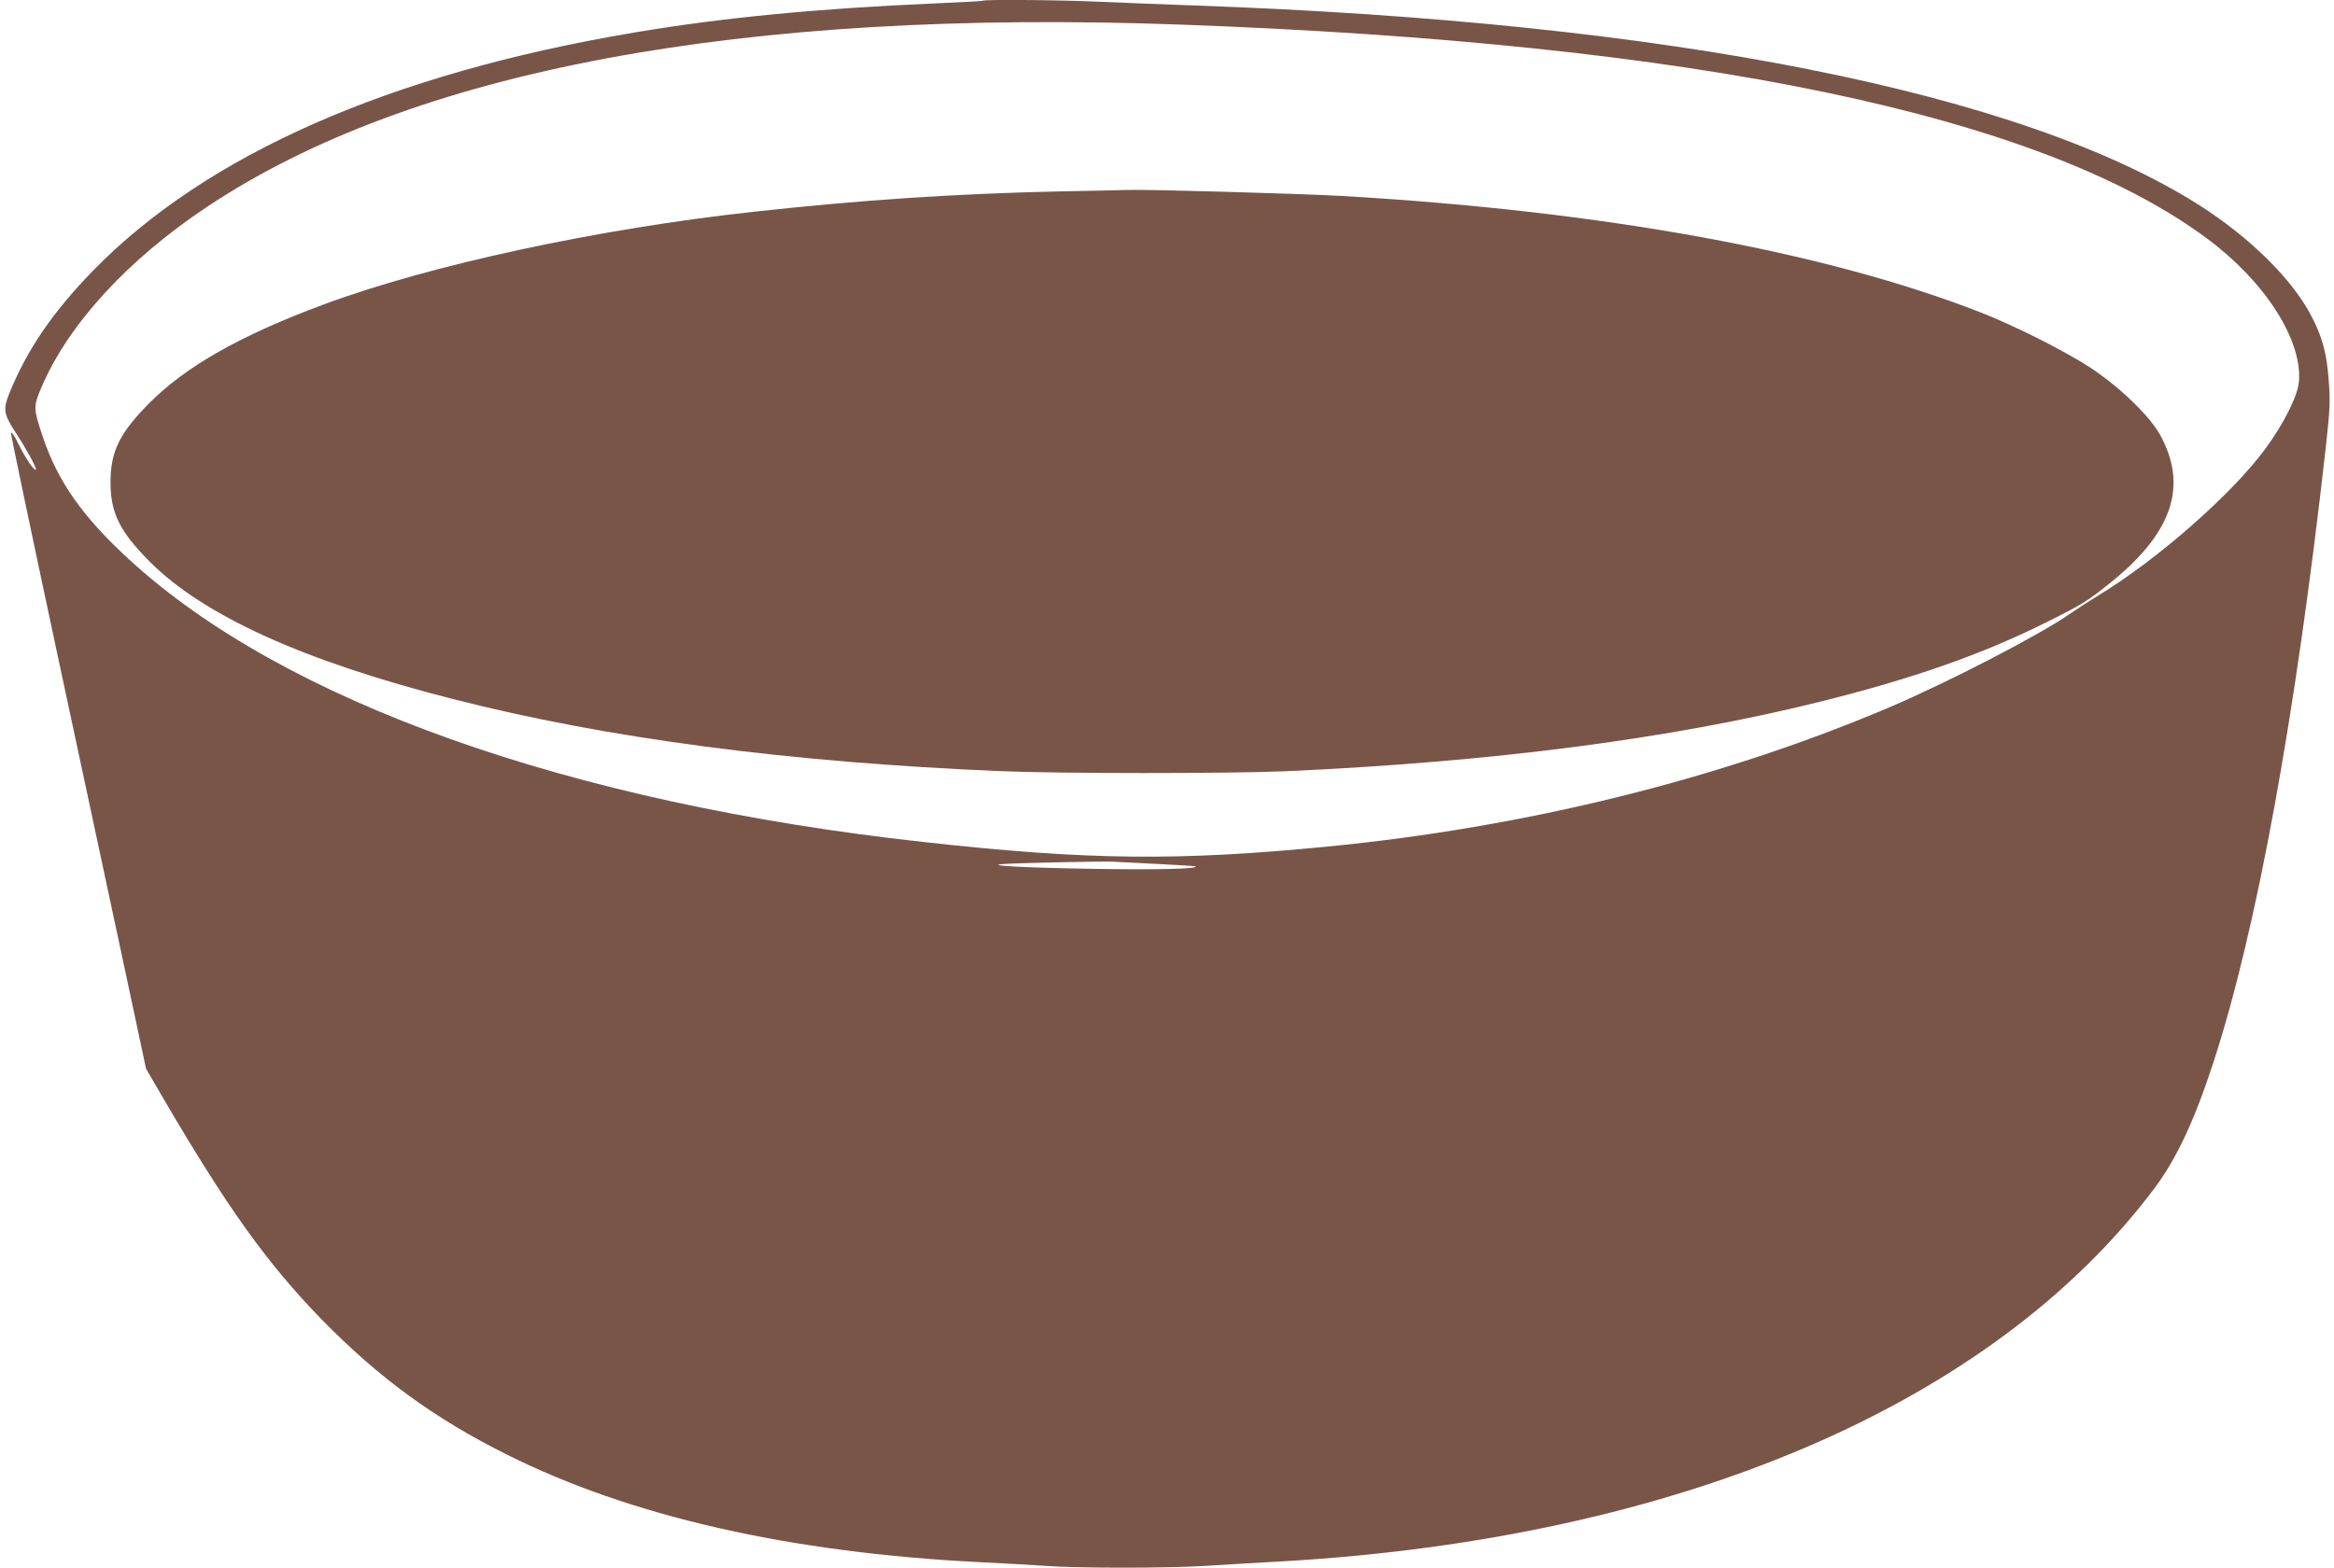
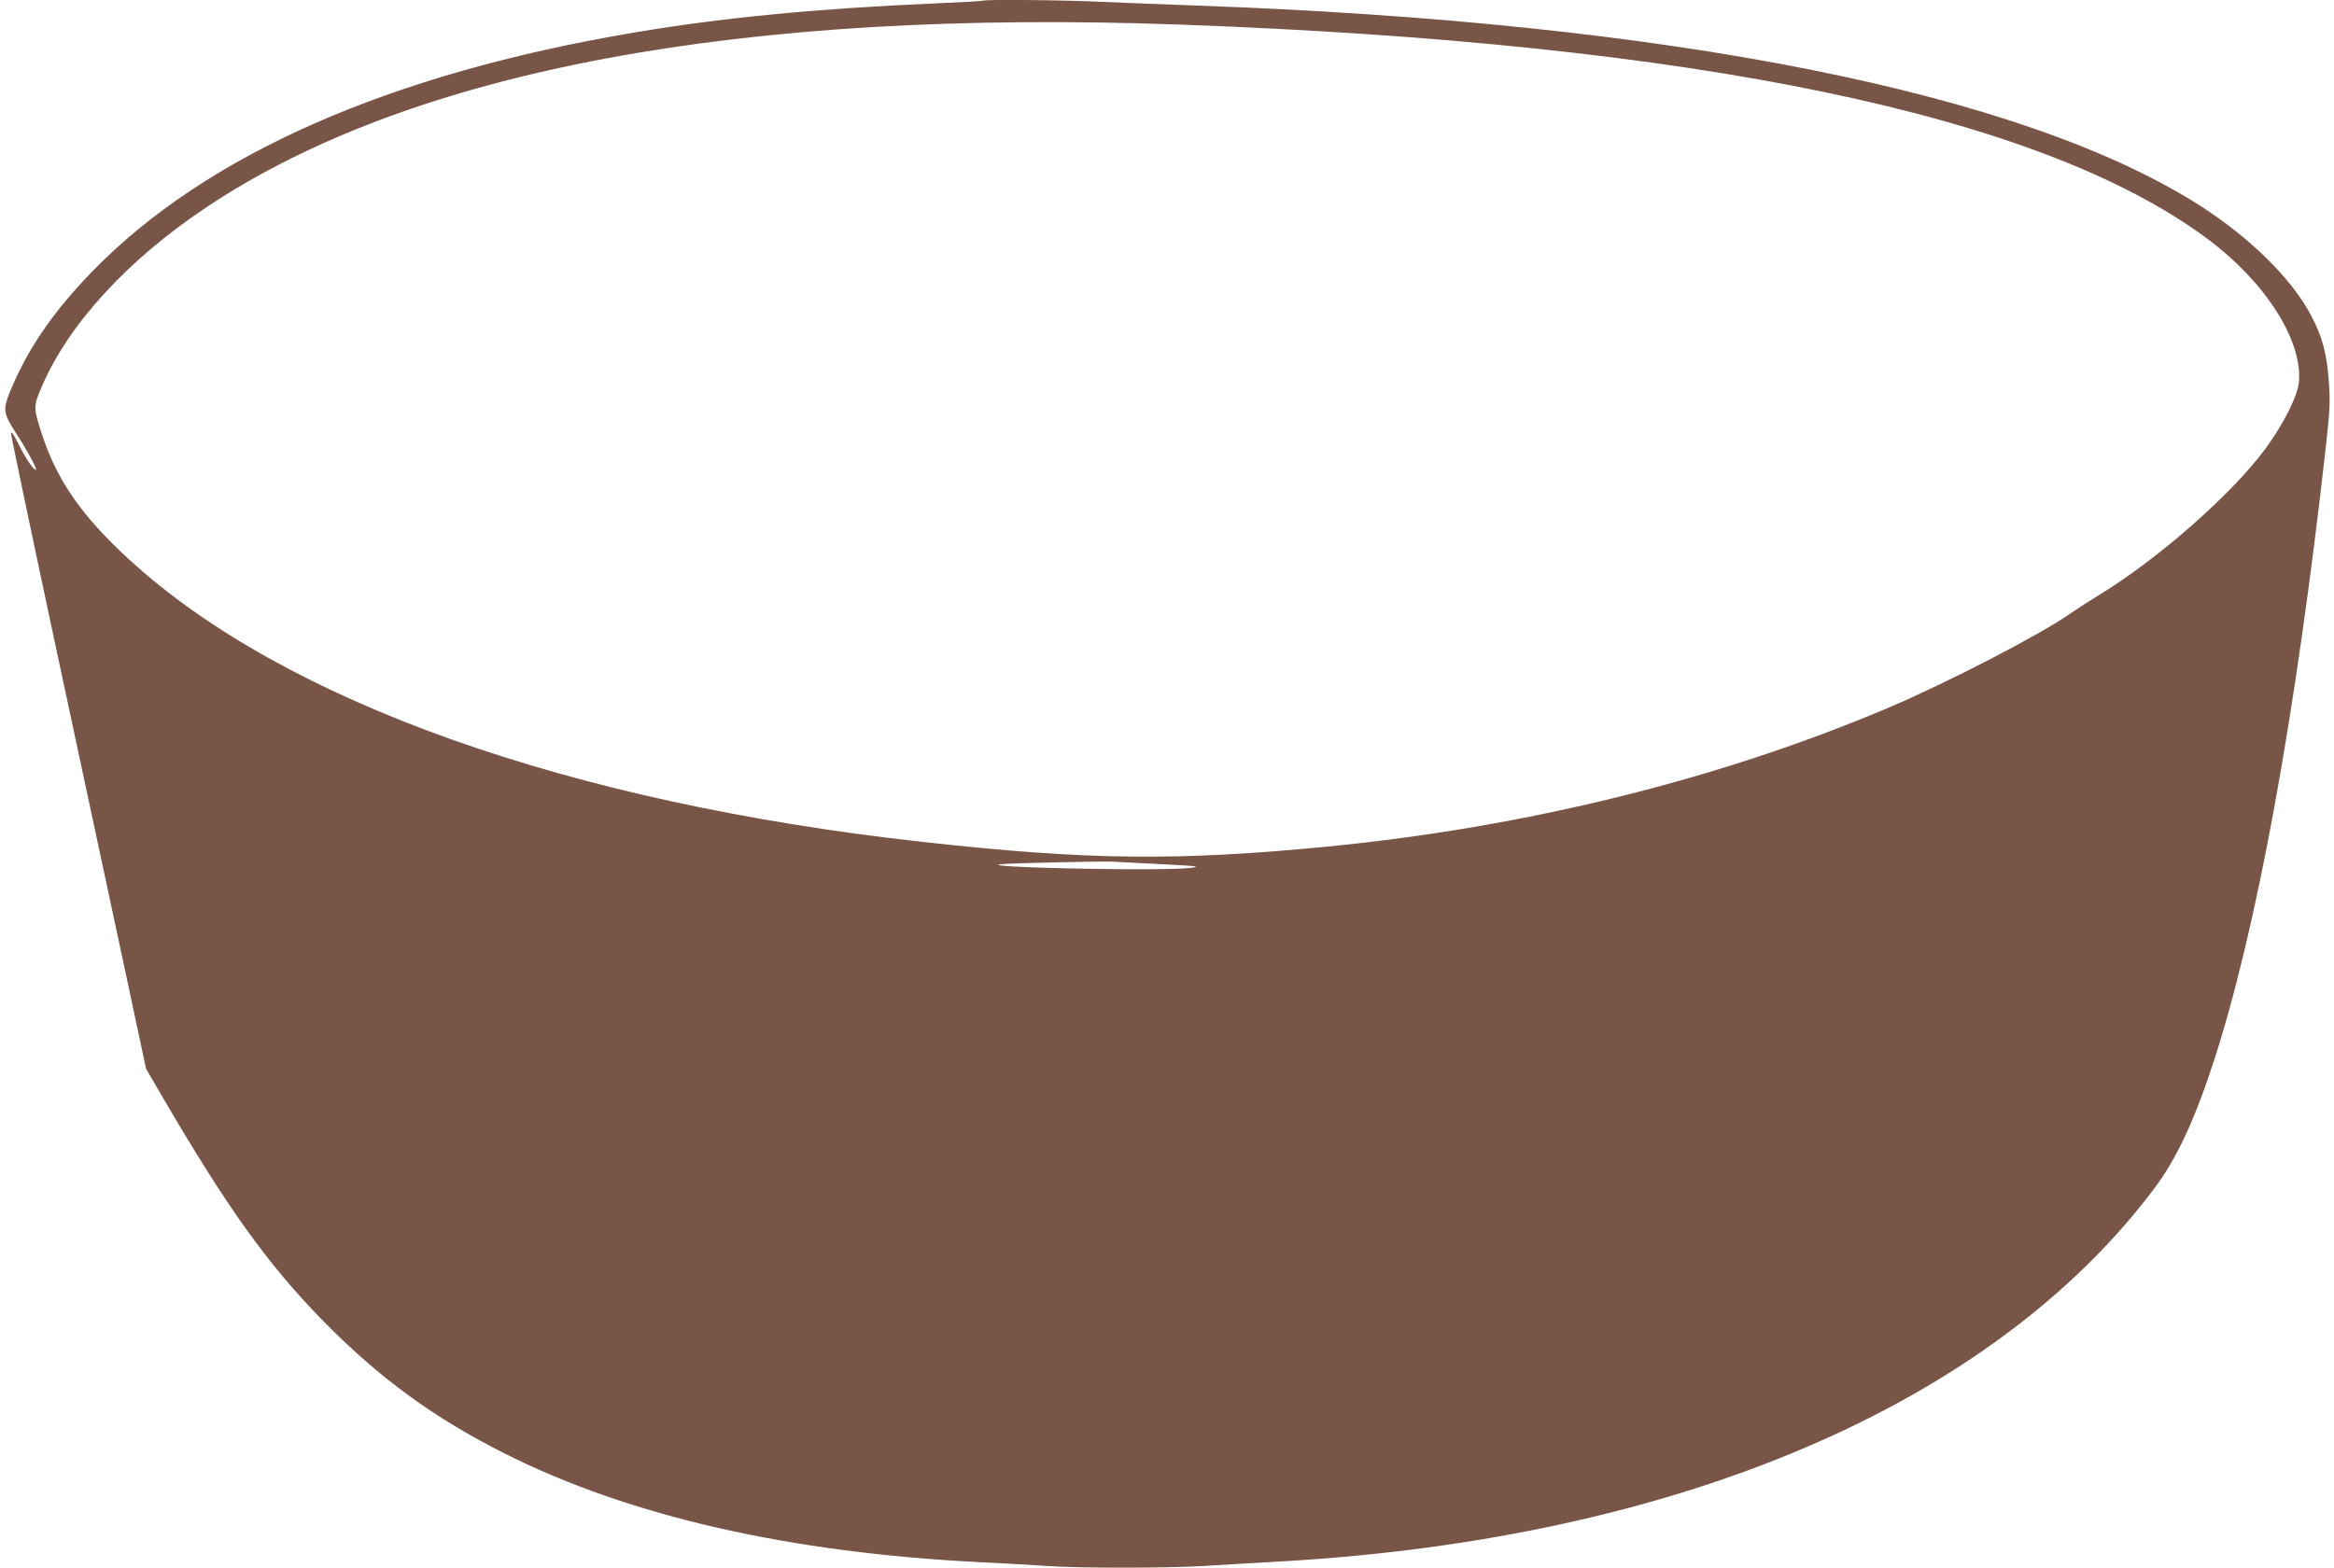
<svg xmlns="http://www.w3.org/2000/svg" version="1.0" width="1280pt" height="860pt" viewBox="0 0 1280 860" preserveAspectRatio="xMidYMid meet">
  <g transform="translate(0,860) scale(0.1,-0.1)" fill="#795548" stroke="none">
-     <path d="M5389 8596 c-2 -2 -123 -9 -269 -15 -641 -28 -1160 -78 -1645 -160 -1339 -226 -2344 -669 -2966 -1307 -222 -229 -360 -431 -458 -672 -35 -88 -31 -113 33 -212 60 -91 119 -200 113 -206 -9 -9 -57 61 -97 143 -22 45 -39 69 -40 57 0 -11 114 -556 254 -1210 140 -654 307 -1434 371 -1733 l116 -544 91 -156 c352 -603 573 -912 873 -1220 311 -318 617 -542 1012 -739 680 -341 1557 -540 2603 -592 124 -6 284 -15 355 -20 171 -13 667 -13 875 0 91 6 282 17 425 25 2172 126 3891 862 4780 2046 121 162 218 368 323 689 237 725 451 1895 617 3377 23 209 25 247 16 368 -11 149 -36 240 -97 355 -105 200 -334 426 -609 602 -972 621 -2907 1006 -5515 1098 -168 6 -397 15 -510 20 -203 10 -643 14 -651 6z m1086 -131 c2833 -103 4715 -495 5628 -1173 316 -234 522 -553 505 -783 -6 -78 -80 -228 -183 -369 -181 -247 -588 -606 -915 -805 -52 -32 -122 -77 -155 -100 -163 -115 -677 -381 -1000 -518 -925 -392 -1987 -655 -3075 -761 -818 -80 -1317 -75 -2215 25 -1945 214 -3510 771 -4358 1551 -254 233 -390 427 -472 671 -53 159 -53 167 -6 276 147 343 473 698 906 986 1125 750 2931 1088 5340 1000z m-116 -4605 c106 -5 195 -11 198 -13 13 -14 -217 -19 -577 -13 -365 6 -583 18 -480 26 75 6 548 16 605 13 33 -2 147 -8 254 -13z" />
-     <path d="M5805 7550 c-569 -13 -1072 -46 -1665 -111 -858 -93 -1784 -293 -2367 -510 -455 -169 -752 -338 -953 -539 -164 -165 -214 -267 -214 -435 0 -168 50 -270 214 -435 296 -297 844 -546 1665 -755 841 -215 1833 -346 2995 -395 325 -14 1252 -14 1565 -1 1138 51 2112 177 2930 380 518 129 892 260 1249 438 196 98 220 113 342 210 348 277 436 536 279 820 -58 103 -220 259 -375 362 -137 91 -416 232 -605 306 -856 335 -2074 557 -3505 640 -238 13 -1067 37 -1180 33 -25 -1 -193 -5 -375 -8z" />
+     <path d="M5389 8596 c-2 -2 -123 -9 -269 -15 -641 -28 -1160 -78 -1645 -160 -1339 -226 -2344 -669 -2966 -1307 -222 -229 -360 -431 -458 -672 -35 -88 -31 -113 33 -212 60 -91 119 -200 113 -206 -9 -9 -57 61 -97 143 -22 45 -39 69 -40 57 0 -11 114 -556 254 -1210 140 -654 307 -1434 371 -1733 l116 -544 91 -156 c352 -603 573 -912 873 -1220 311 -318 617 -542 1012 -739 680 -341 1557 -540 2603 -592 124 -6 284 -15 355 -20 171 -13 667 -13 875 0 91 6 282 17 425 25 2172 126 3891 862 4780 2046 121 162 218 368 323 689 237 725 451 1895 617 3377 23 209 25 247 16 368 -11 149 -36 240 -97 355 -105 200 -334 426 -609 602 -972 621 -2907 1006 -5515 1098 -168 6 -397 15 -510 20 -203 10 -643 14 -651 6m1086 -131 c2833 -103 4715 -495 5628 -1173 316 -234 522 -553 505 -783 -6 -78 -80 -228 -183 -369 -181 -247 -588 -606 -915 -805 -52 -32 -122 -77 -155 -100 -163 -115 -677 -381 -1000 -518 -925 -392 -1987 -655 -3075 -761 -818 -80 -1317 -75 -2215 25 -1945 214 -3510 771 -4358 1551 -254 233 -390 427 -472 671 -53 159 -53 167 -6 276 147 343 473 698 906 986 1125 750 2931 1088 5340 1000z m-116 -4605 c106 -5 195 -11 198 -13 13 -14 -217 -19 -577 -13 -365 6 -583 18 -480 26 75 6 548 16 605 13 33 -2 147 -8 254 -13z" />
  </g>
</svg>